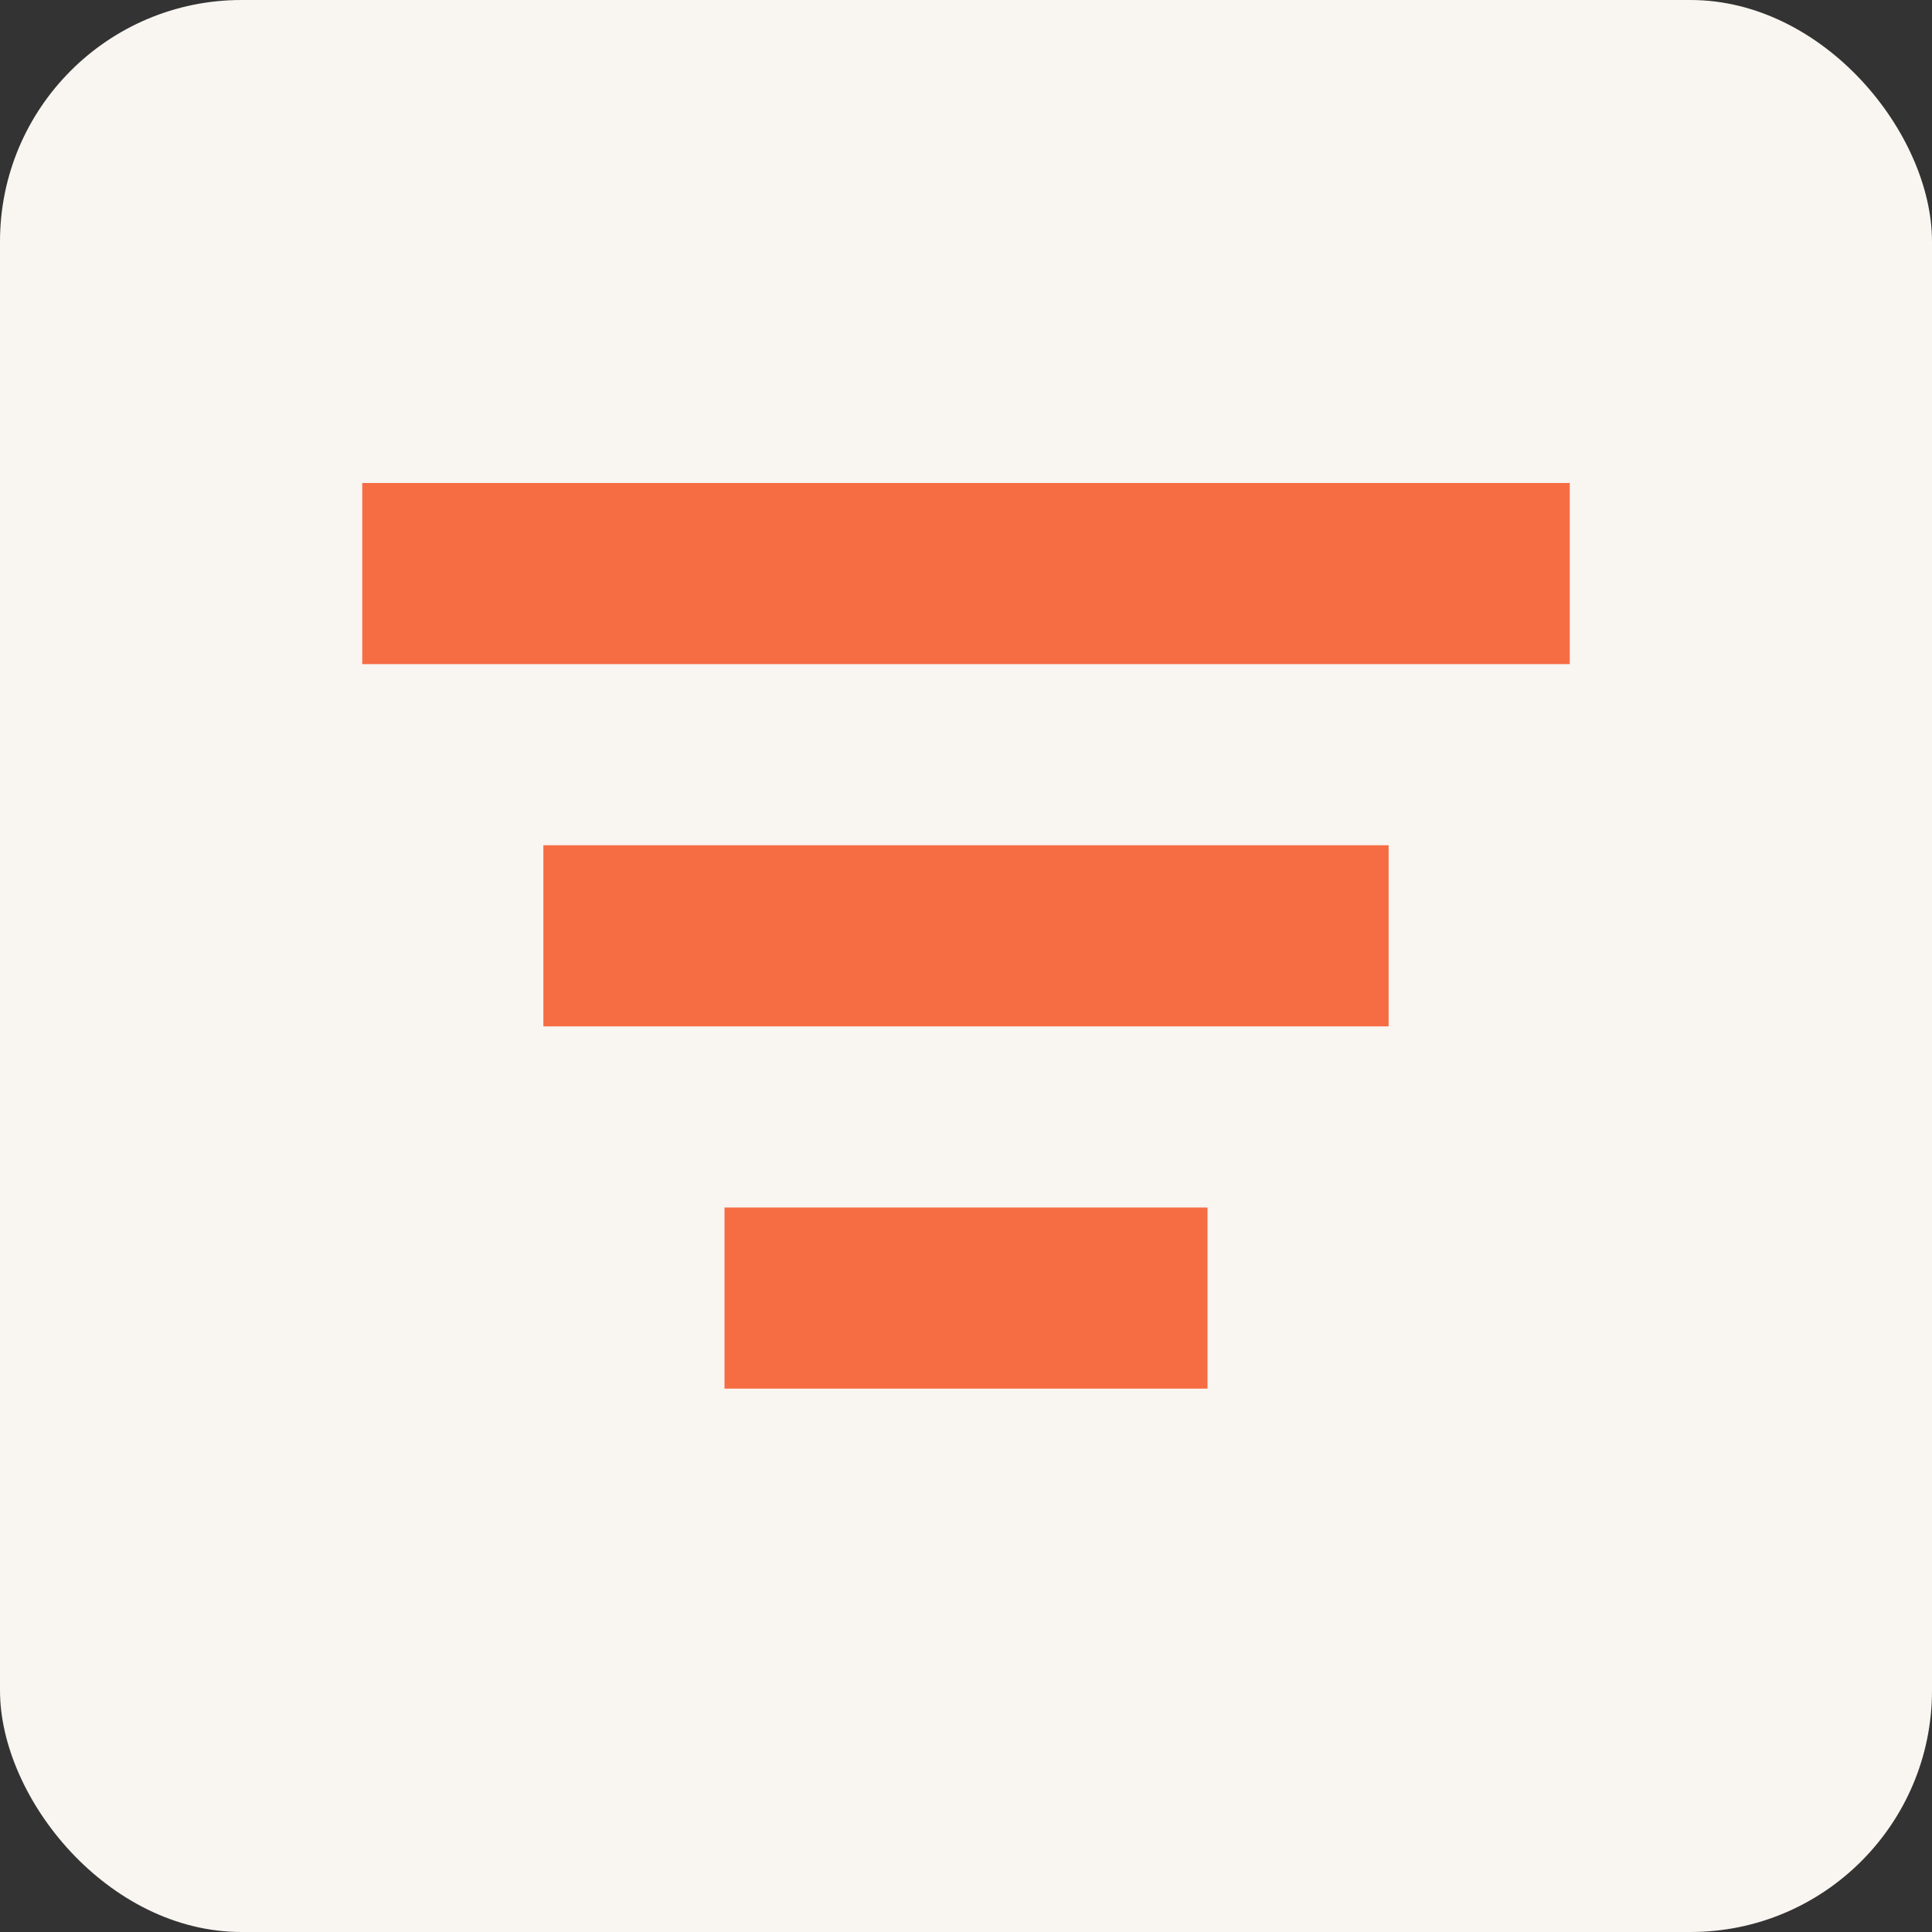
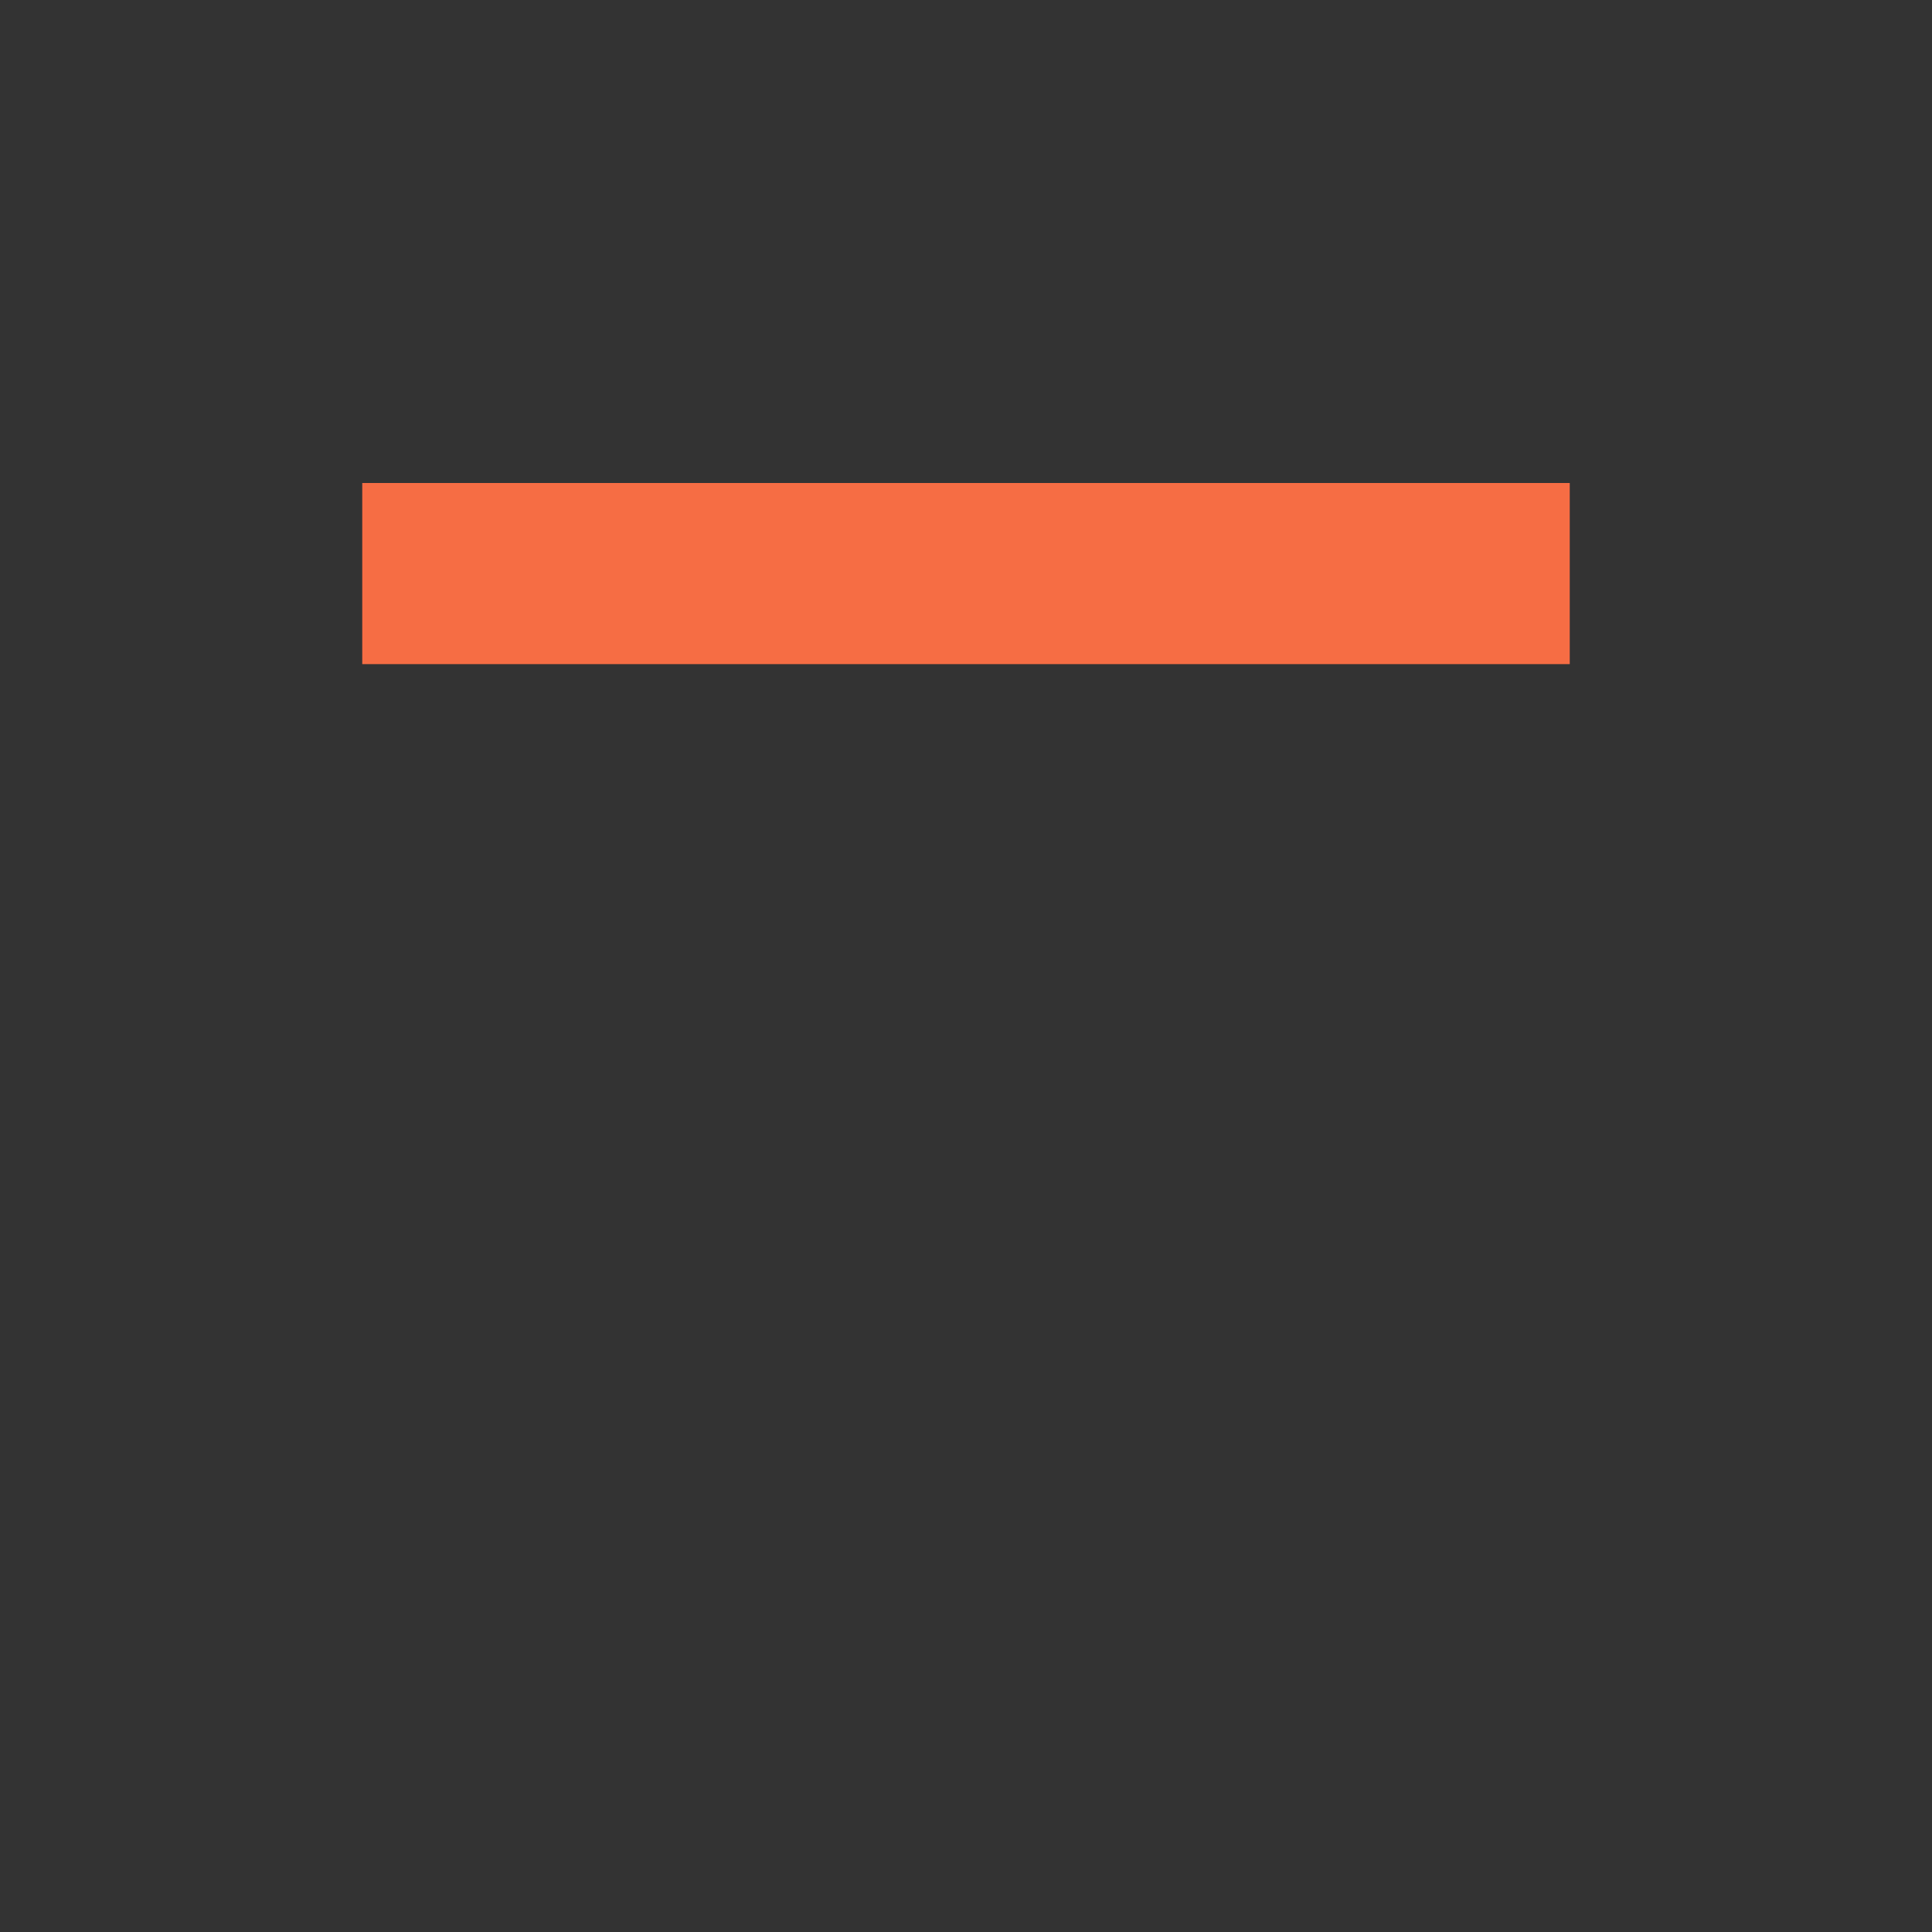
<svg xmlns="http://www.w3.org/2000/svg" width="32" height="32" viewBox="0 0 32 32" fill="none">
  <rect x="0" y="0" width="32" height="32" fill="#333333" stroke="none" />
-   <rect width="32" height="32" rx="4" fill="#F9F5F0" />
  <path d="M6 8H26V11H6V8Z" fill="#F66D44" />
-   <path d="M9 14H23V17H9V14Z" fill="#F66D44" />
-   <path d="M12 20H20V23H12V20Z" fill="#F66D44" />
+   <path d="M12 20V23H12V20Z" fill="#F66D44" />
</svg>